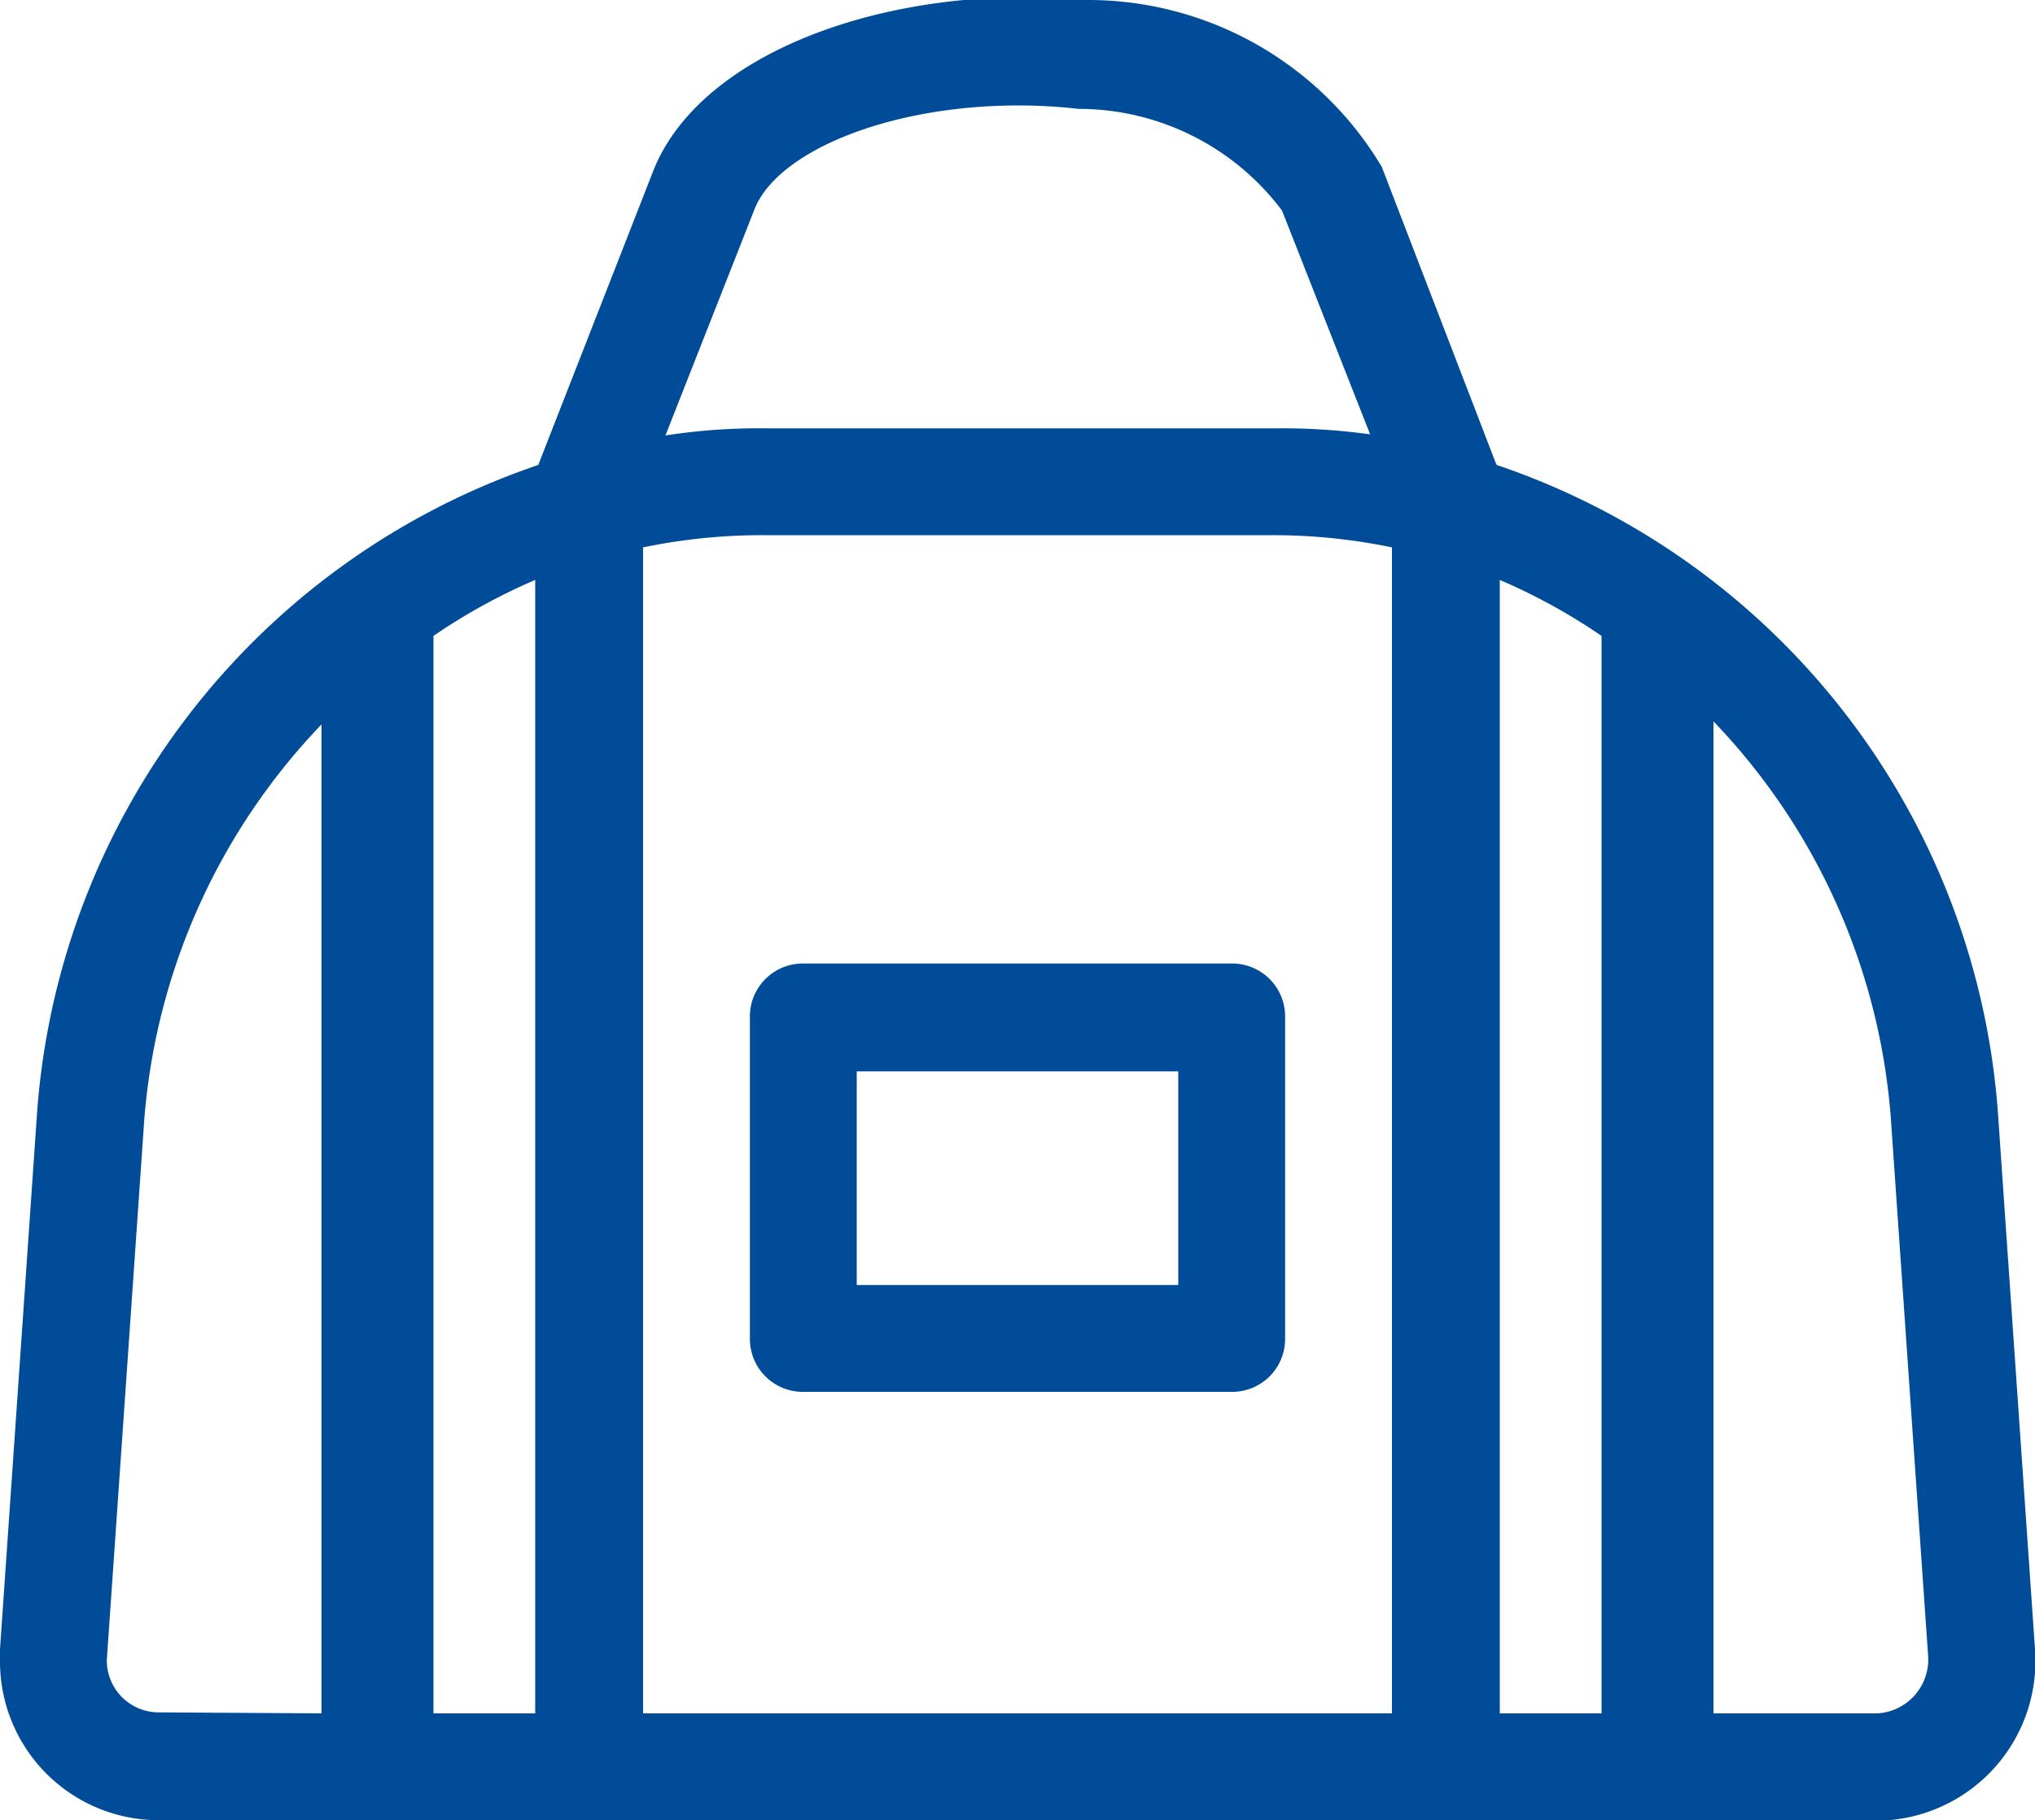
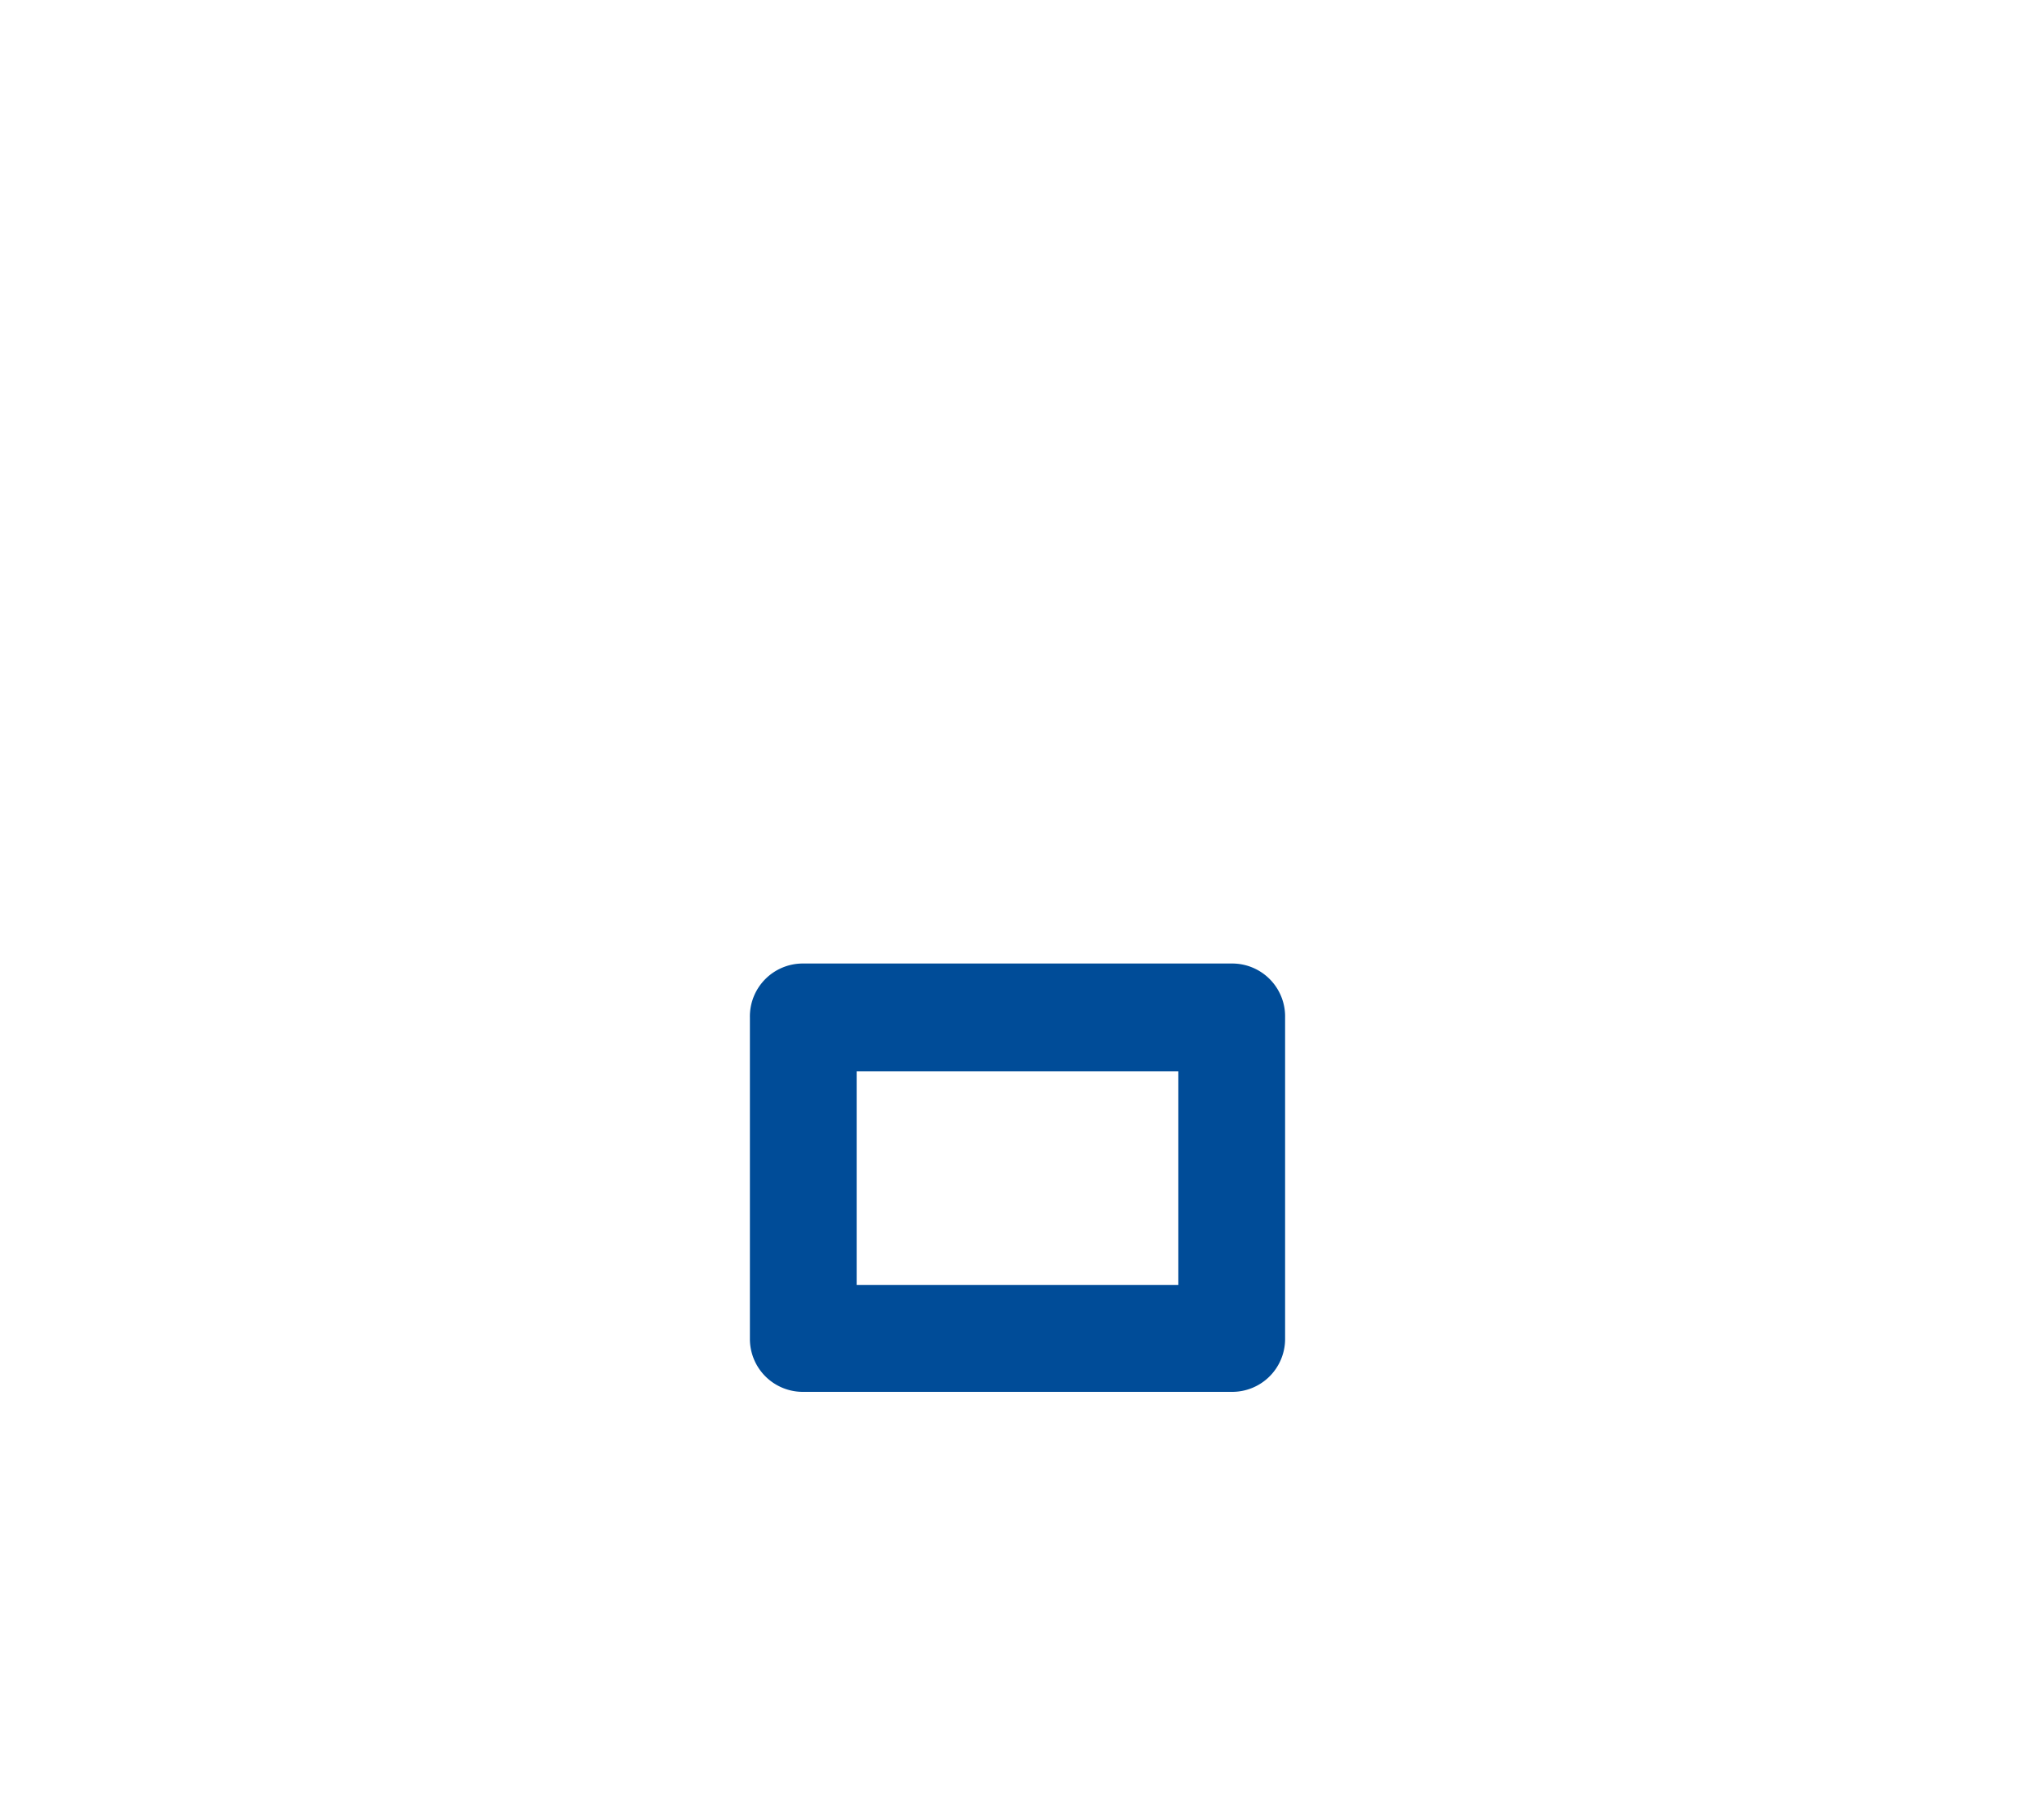
<svg xmlns="http://www.w3.org/2000/svg" viewBox="0 0 20 17.89">
  <defs>
    <style>.cls-1{fill:#004c98;}</style>
  </defs>
  <g id="Layer_2" data-name="Layer 2">
    <g id="Layer_1-2" data-name="Layer 1">
-       <path class="cls-1" d="M13.68,16.84V5.38a5.76,5.76,0,0,0-1.18-.12h-5a5.76,5.76,0,0,0-1.18.12V16.84Zm1.06,0h1V6.25a5.83,5.83,0,0,0-1-.55V16.84Zm-9.48,0V5.7a5.83,5.83,0,0,0-1,.55V16.84Zm11.58,0h1.61a.53.53,0,0,0,.5-.56l-.36-5.19a6.32,6.32,0,0,0-1.75-4v9.72Zm-13.68,0V7.12a6.32,6.32,0,0,0-1.75,4l-.36,5.19v0a.51.51,0,0,0,.5.52ZM13.47,4.28,12.6,2.07a2.5,2.5,0,0,0-2-1c-1.5-.17-2.94.33-3.19,1L6.54,4.28a6,6,0,0,1,1-.07h5a6.24,6.24,0,0,1,1,.07Zm1.24.29A7.28,7.28,0,0,1,19.64,11L20,16.21a1.57,1.57,0,0,1-1.44,1.68h-17A1.56,1.56,0,0,1,0,16.32v-.11L.36,11A7.28,7.28,0,0,1,5.29,4.57v0L6.42,1.68C6.89.49,8.79-.18,10.71,0a3.36,3.36,0,0,1,2.87,1.64L14.7,4.55v0Z" />
      <path class="cls-1" d="M8.42,12.63h3.16v-2.1H8.42v2.1ZM7.89,9.47h4.22a.52.52,0,0,1,.52.53v3.16a.52.52,0,0,1-.52.52H7.89a.52.52,0,0,1-.52-.52V10a.52.52,0,0,1,.52-.53Z" />
    </g>
  </g>
</svg>